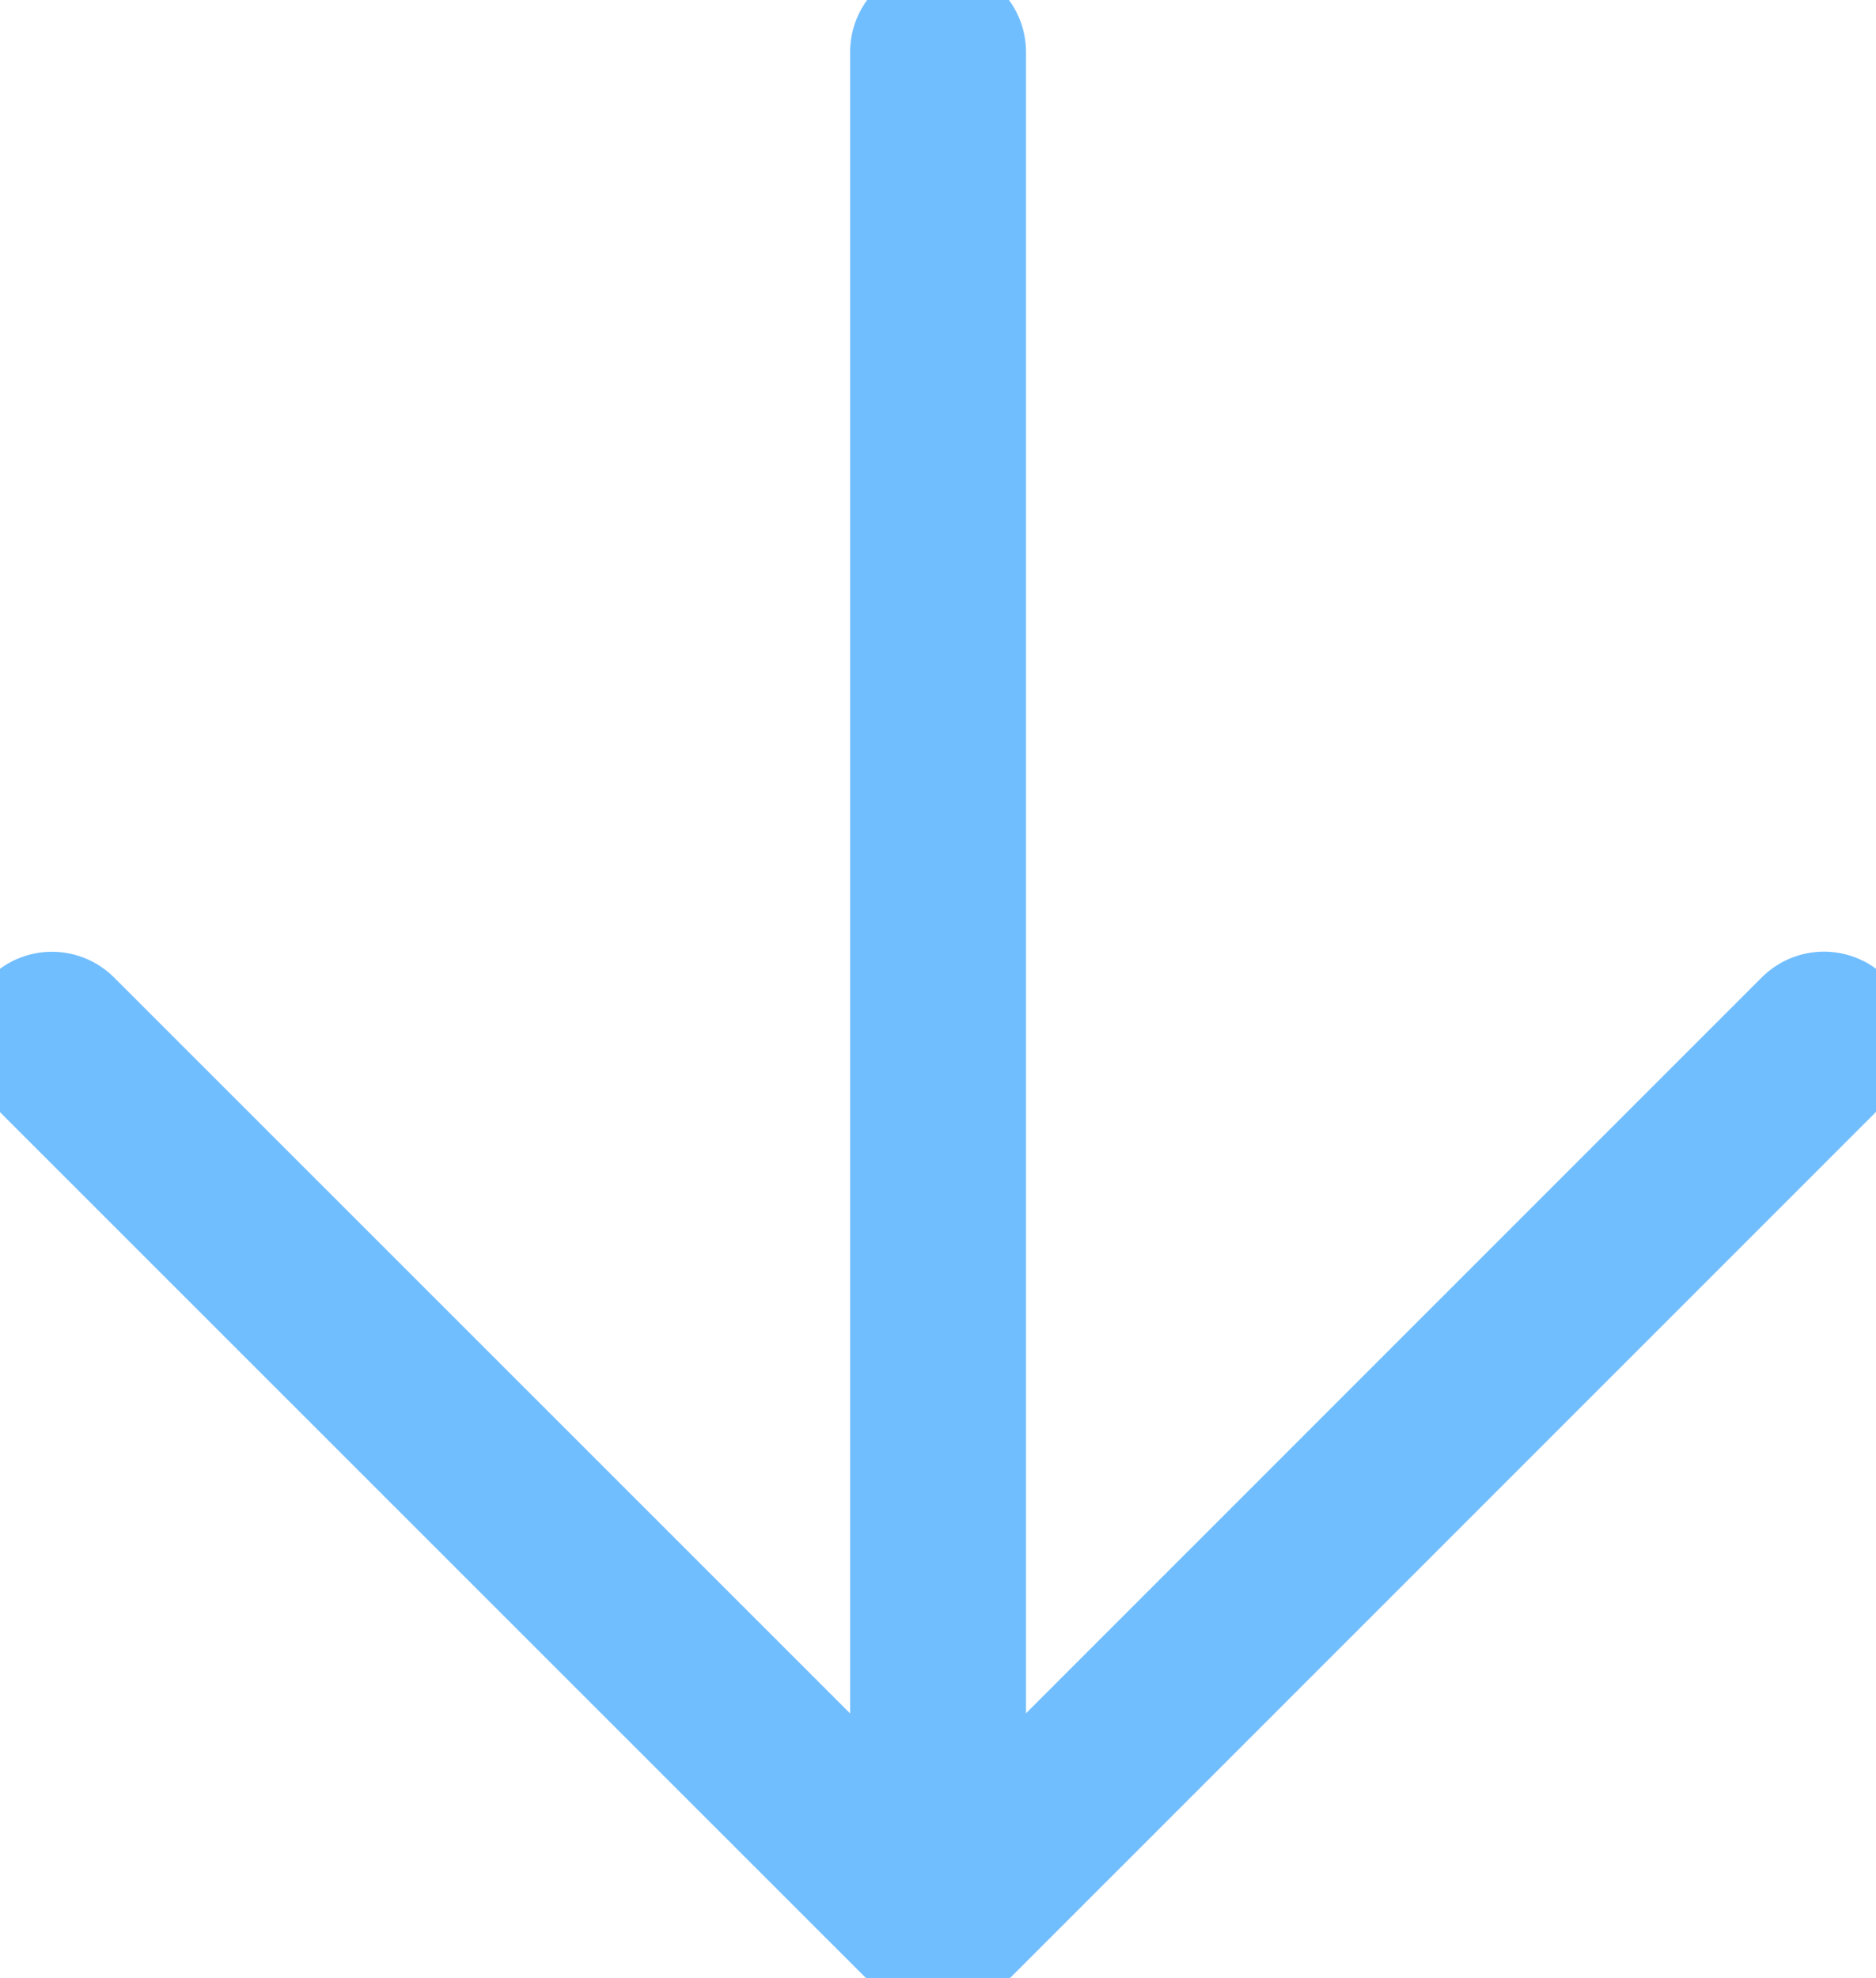
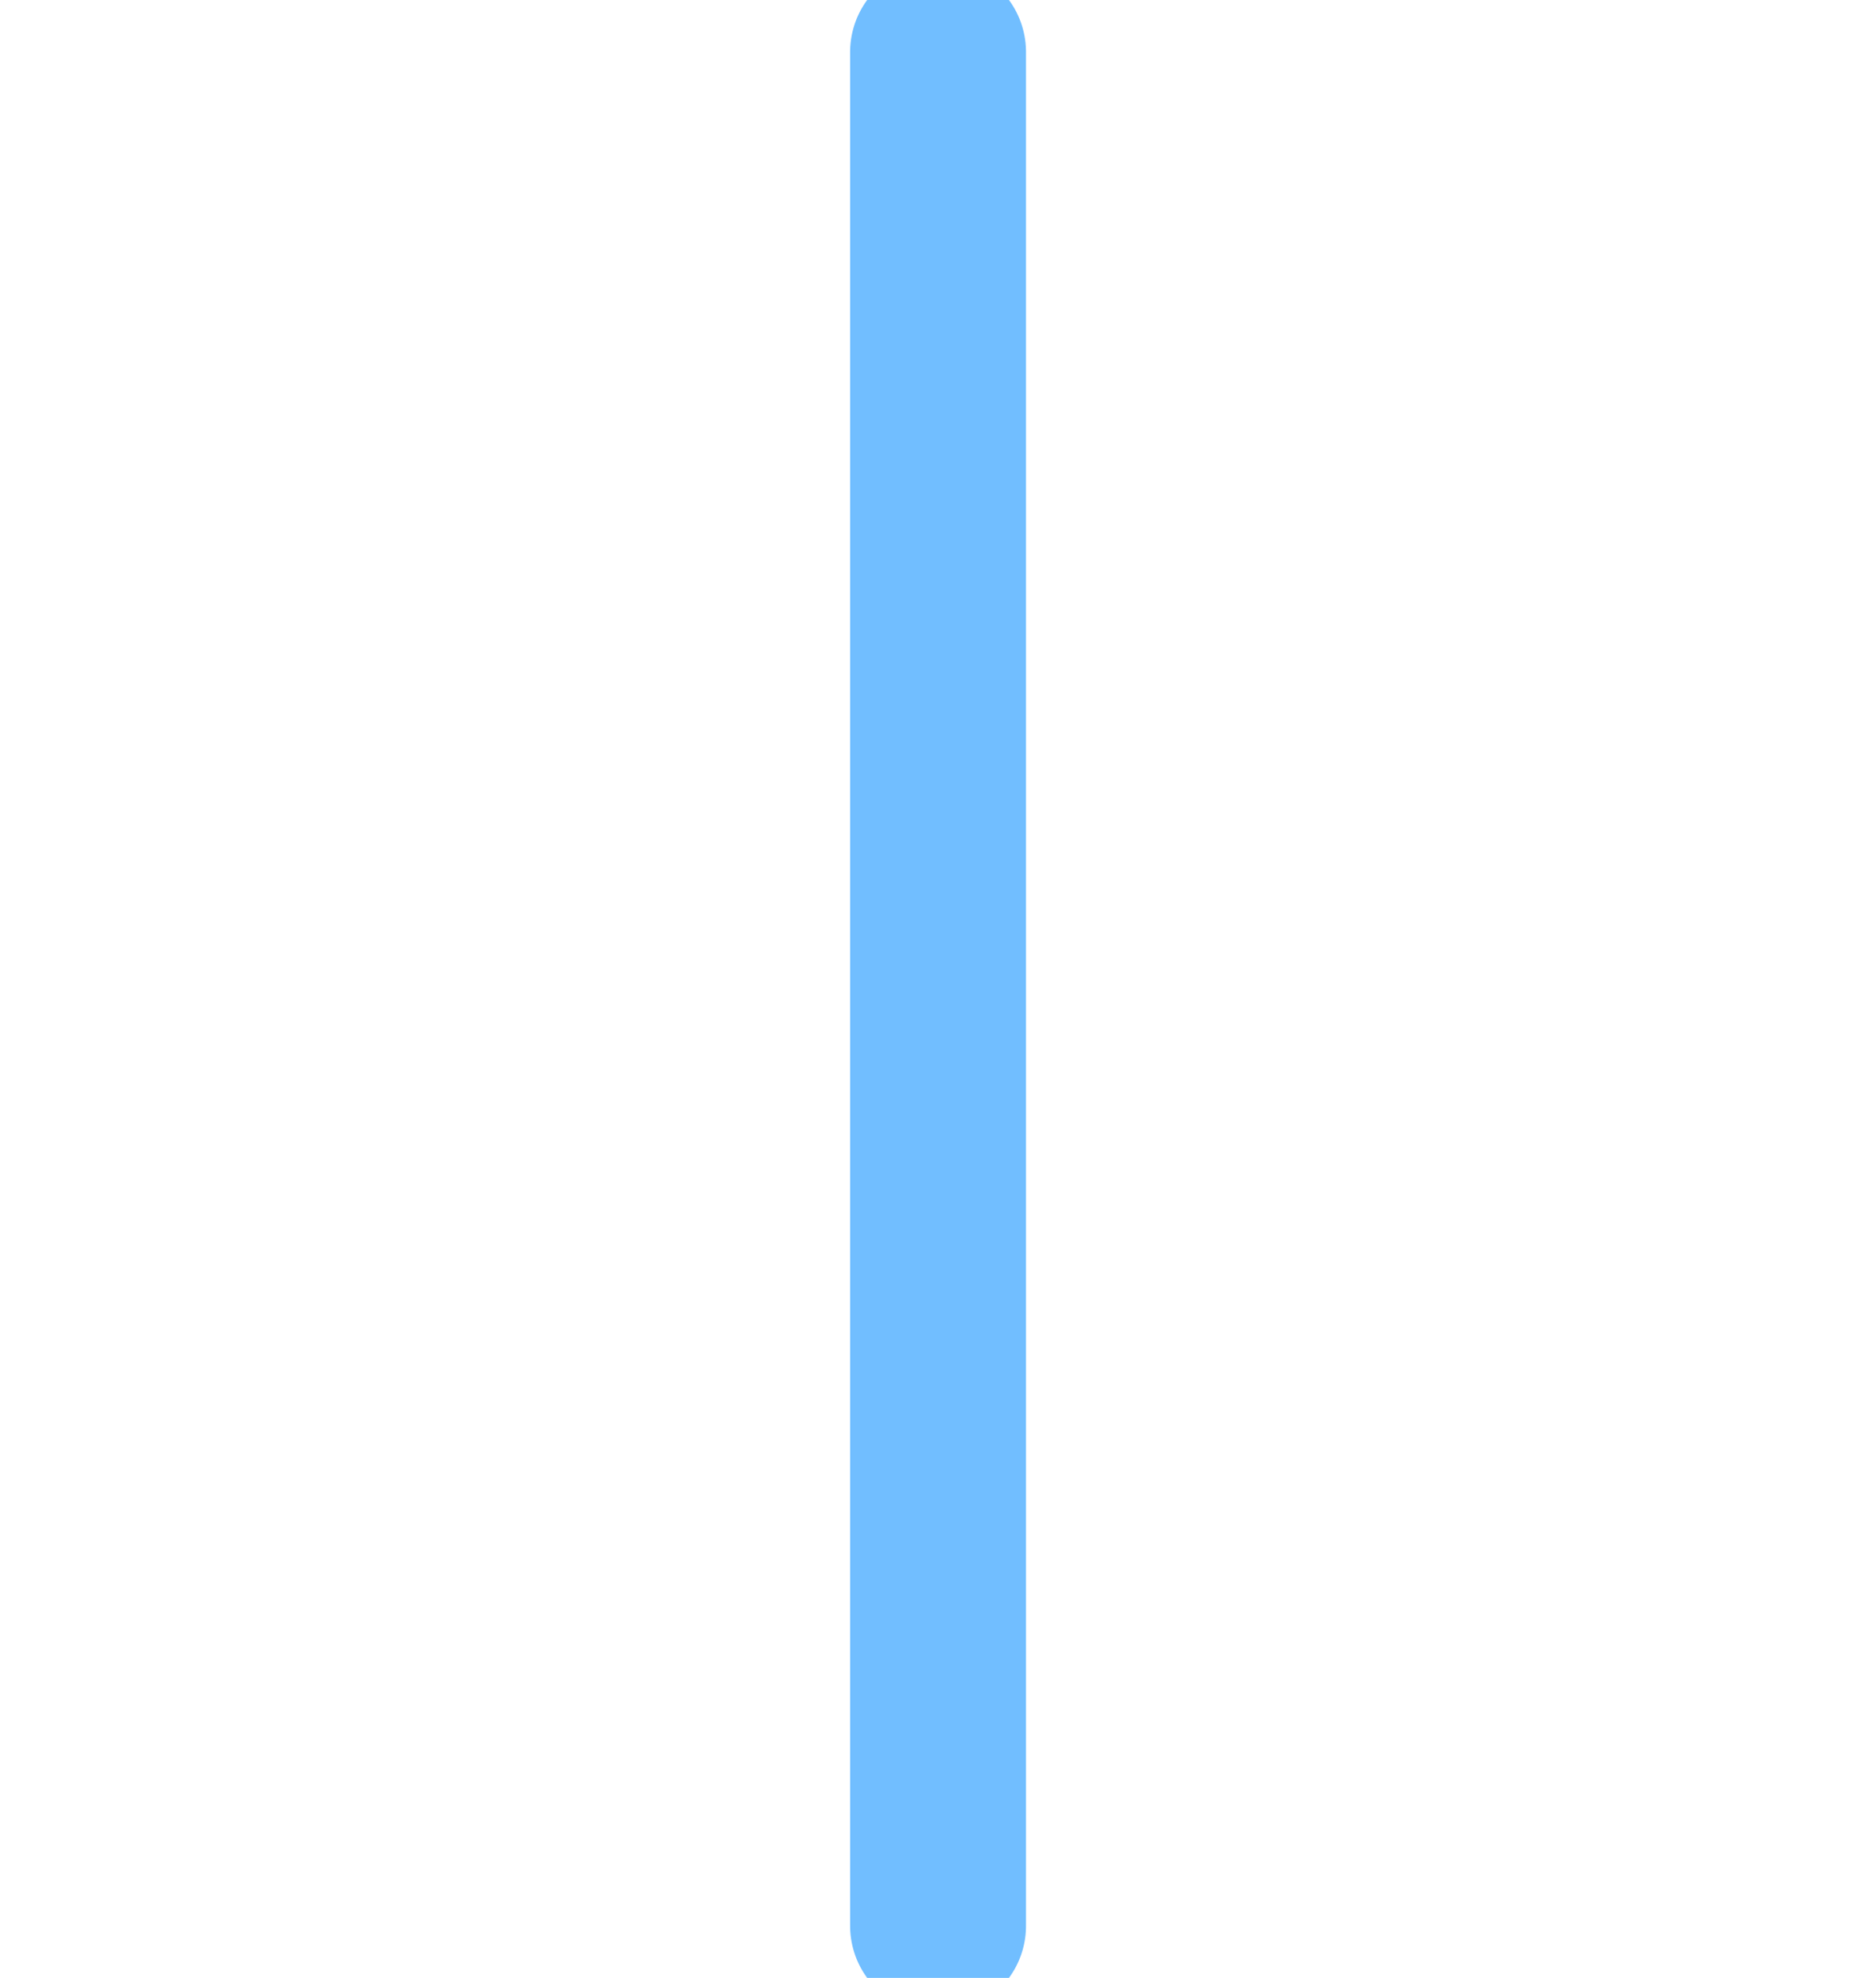
<svg xmlns="http://www.w3.org/2000/svg" width="32" height="33.727" viewBox="0 0 32 33.727">
  <defs>
    <clipPath id="clip-path">
      <rect id="Rectangle_319" data-name="Rectangle 319" width="33.726" height="32" fill="none" stroke="#71beff" stroke-width="3" />
    </clipPath>
  </defs>
  <g id="arrow" transform="translate(32) rotate(90)">
    <g id="Group_32" data-name="Group 32" transform="translate(0 0)" clip-path="url(#clip-path)">
      <line id="Line_18" data-name="Line 18" x2="31.952" transform="translate(0.887 15.999)" fill="none" stroke="#71beff" stroke-linecap="round" stroke-linejoin="round" stroke-width="3" />
-       <path id="Path_32" data-name="Path 32" d="M9.991.5,25.1,15.612,9.993,30.726" transform="translate(7.736 0.388)" fill="none" stroke="#71beff" stroke-linecap="round" stroke-linejoin="round" stroke-width="3" />
    </g>
  </g>
</svg>